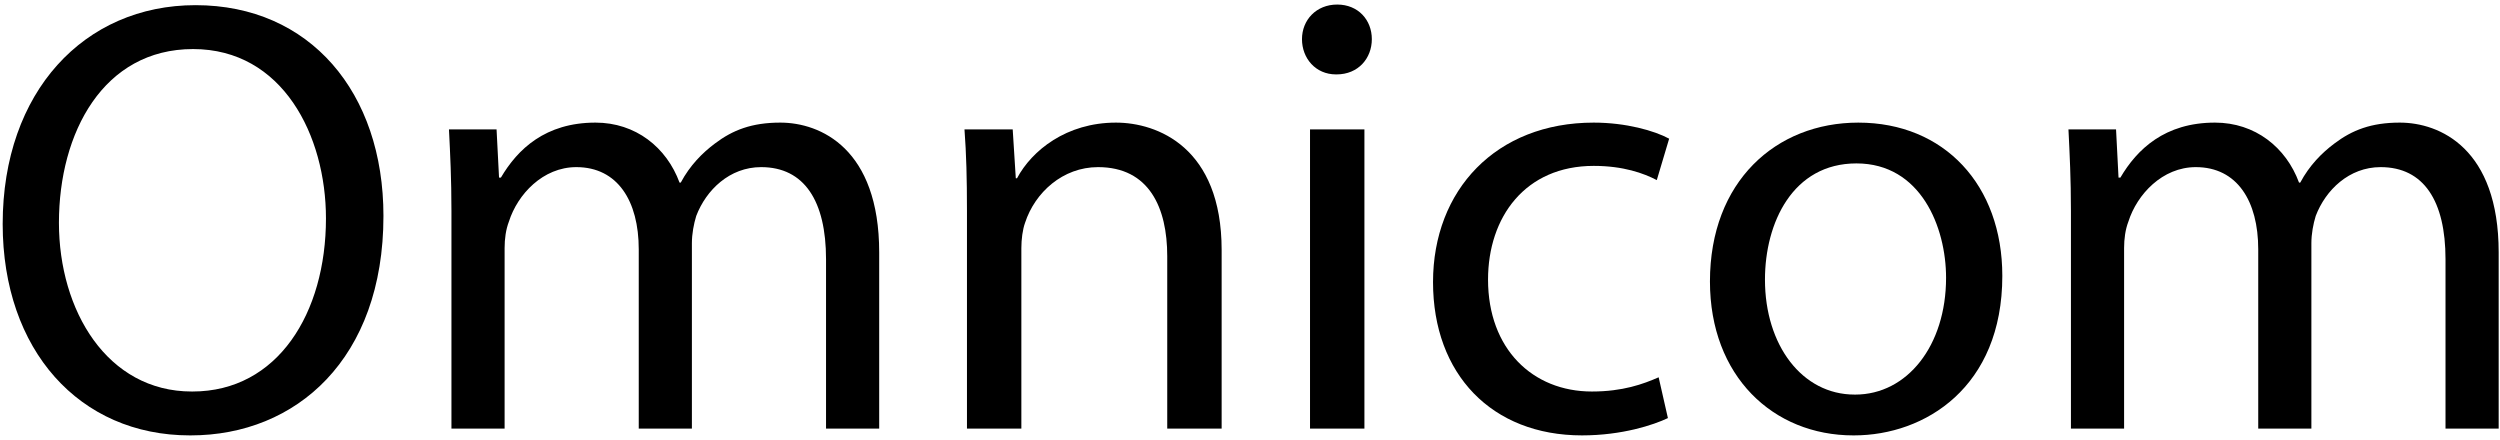
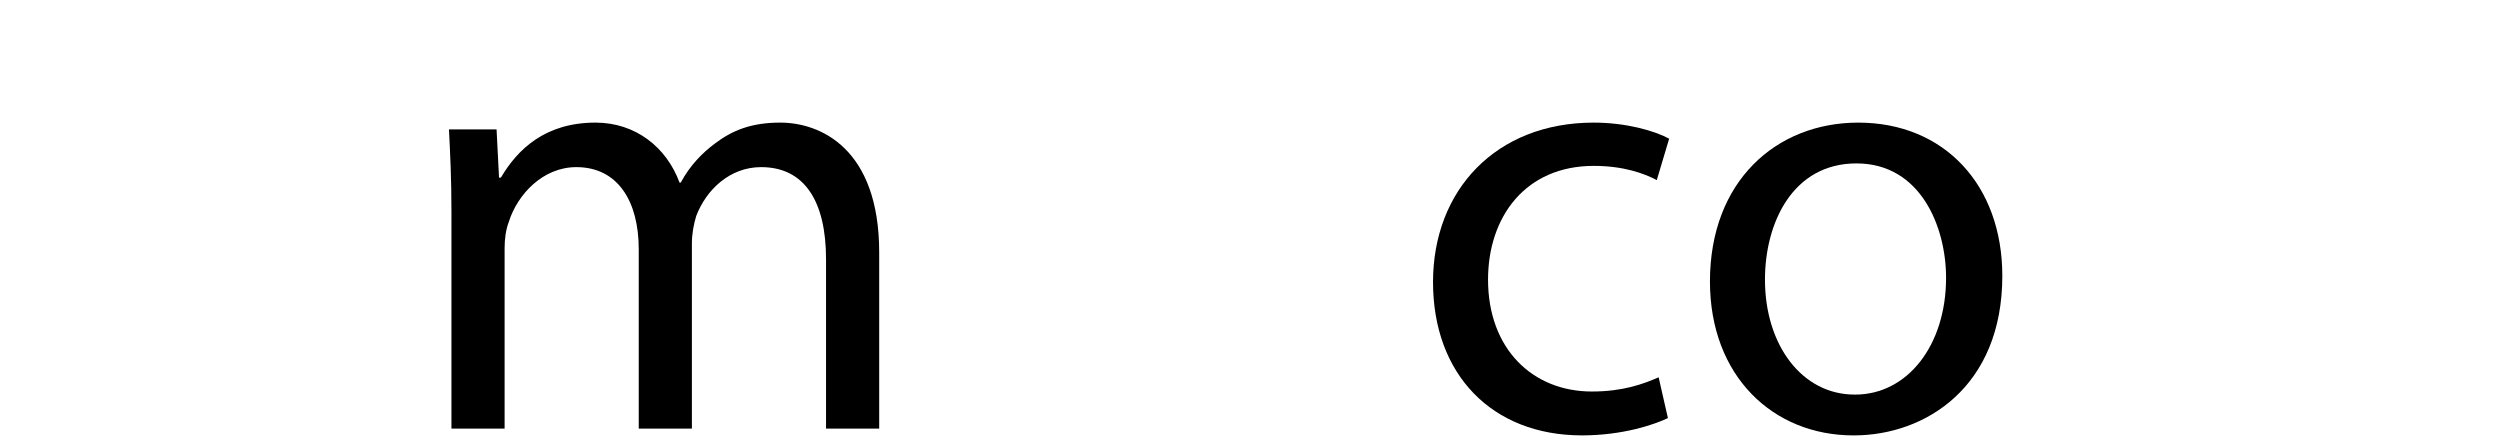
<svg xmlns="http://www.w3.org/2000/svg" version="1.0" width="546" height="96" viewBox="-0.585 -0.994 546 96" id="svg2" xml:space="preserve">
  <defs id="defs4">
	</defs>
  <g id="g6">
-     <path d="M 40.904,94.096 C 16.739,94.096 0,75.463 0,47.925 C 0,19.035 17.82,0.134 42.119,0.134 C 67.096,0.134 83.16,19.169 83.16,46.169 C 83.16,77.353 64.125,94.096 41.04,94.096 L 40.904,94.096 z M 41.445,84.512 C 60.075,84.512 70.605,67.366 70.605,46.71 C 70.605,28.62 61.155,9.721 41.582,9.721 C 22.007,9.721 12.286,27.945 12.286,47.655 C 12.286,66.826 22.815,84.512 41.311,84.512 L 41.445,84.512 z " id="path8" />
    <path d="M 98.009,44.956 C 98.009,38.07 97.739,32.669 97.469,27.27 L 107.864,27.27 L 108.405,37.799 L 108.809,37.799 C 112.455,31.589 118.53,25.784 129.465,25.784 C 138.239,25.784 144.989,31.184 147.825,38.88 L 148.096,38.88 C 150.119,35.098 152.82,32.4 155.521,30.374 C 159.436,27.403 163.62,25.784 169.83,25.784 C 178.605,25.784 191.431,31.453 191.431,54.133 L 191.431,92.61 L 179.821,92.61 L 179.821,55.619 C 179.821,42.93 175.097,35.506 165.647,35.506 C 158.76,35.506 153.632,40.5 151.472,46.169 C 150.931,47.925 150.525,50.085 150.525,52.11 L 150.525,92.61 L 138.917,92.61 L 138.917,53.459 C 138.917,42.93 134.327,35.506 125.281,35.506 C 117.99,35.506 112.456,41.445 110.566,47.384 C 109.891,49.14 109.621,51.166 109.621,53.19 L 109.621,92.61 L 98.011,92.61 L 98.011,44.956 L 98.009,44.956 z " id="path10" />
-     <path d="M 210.599,44.956 C 210.599,38.07 210.465,32.669 210.058,27.27 L 220.589,27.27 L 221.264,37.935 L 221.535,37.935 C 224.773,31.86 232.334,25.785 243.134,25.785 C 252.18,25.785 266.221,31.185 266.221,53.596 L 266.221,92.61 L 254.34,92.61 L 254.34,54.945 C 254.34,44.415 250.425,35.506 239.221,35.506 C 231.524,35.506 225.45,41.041 223.291,47.654 C 222.75,49.139 222.48,51.3 222.48,53.189 L 222.48,92.61 L 210.6,92.61 L 210.6,44.956 L 210.599,44.956 z " id="path12" />
-     <path d="M 291.194,15.256 C 286.739,15.256 283.768,11.744 283.768,7.559 C 283.768,3.375 286.874,0 291.462,0 C 296.055,0 299.023,3.375 299.023,7.559 C 299.023,11.745 296.055,15.256 291.329,15.256 L 291.194,15.256 z M 285.523,92.61 L 285.523,27.27 L 297.404,27.27 L 297.404,92.61 L 285.523,92.61 z " id="path14" />
    <path d="M 363.687,90.316 C 360.583,91.801 353.699,94.095 344.923,94.095 C 325.213,94.095 312.388,80.727 312.388,60.616 C 312.388,40.5 326.158,25.785 347.487,25.785 C 354.508,25.785 360.716,27.54 363.958,29.294 L 361.258,38.34 C 358.424,36.855 353.967,35.236 347.487,35.236 C 332.502,35.236 324.403,46.44 324.403,60.076 C 324.403,75.196 334.124,84.513 347.083,84.513 C 353.833,84.513 358.287,82.891 361.662,81.406 L 363.687,90.316 z " id="path16" />
    <path d="M 404.187,94.096 C 386.638,94.096 372.868,81.137 372.868,60.48 C 372.868,38.611 387.312,25.786 405.266,25.786 C 424.033,25.786 436.722,39.42 436.722,59.265 C 436.722,83.567 419.847,94.096 404.322,94.096 L 404.187,94.096 z M 404.591,85.184 C 415.932,85.184 424.437,74.523 424.437,59.671 C 424.437,48.599 418.903,34.695 404.862,34.695 C 390.958,34.695 384.883,47.654 384.883,60.075 C 384.883,74.387 392.983,85.183 404.458,85.183 L 404.591,85.183 L 404.591,85.184 z " id="path18" />
-     <path d="M 451.705,44.956 C 451.705,38.07 451.434,32.669 451.165,27.27 L 461.56,27.27 L 462.101,37.799 L 462.505,37.799 C 466.15,31.589 472.226,25.784 483.161,25.784 C 491.934,25.784 498.684,31.184 501.521,38.88 L 501.792,38.88 C 503.815,35.098 506.516,32.4 509.216,30.374 C 513.132,27.403 517.316,25.784 523.525,25.784 C 532.301,25.784 545.125,31.453 545.125,54.133 L 545.125,92.61 L 533.515,92.61 L 533.515,55.619 C 533.515,42.93 528.793,35.506 519.342,35.506 C 512.456,35.506 507.328,40.5 505.168,46.169 C 504.627,47.925 504.221,50.085 504.221,52.11 L 504.221,92.61 L 492.613,92.61 L 492.613,53.459 C 492.613,42.93 488.023,35.506 478.977,35.506 C 471.686,35.506 466.151,41.445 464.262,47.384 C 463.587,49.14 463.317,51.166 463.317,53.19 L 463.317,92.61 L 451.707,92.61 L 451.707,44.956 L 451.705,44.956 z " id="path20" />
  </g>
</svg>